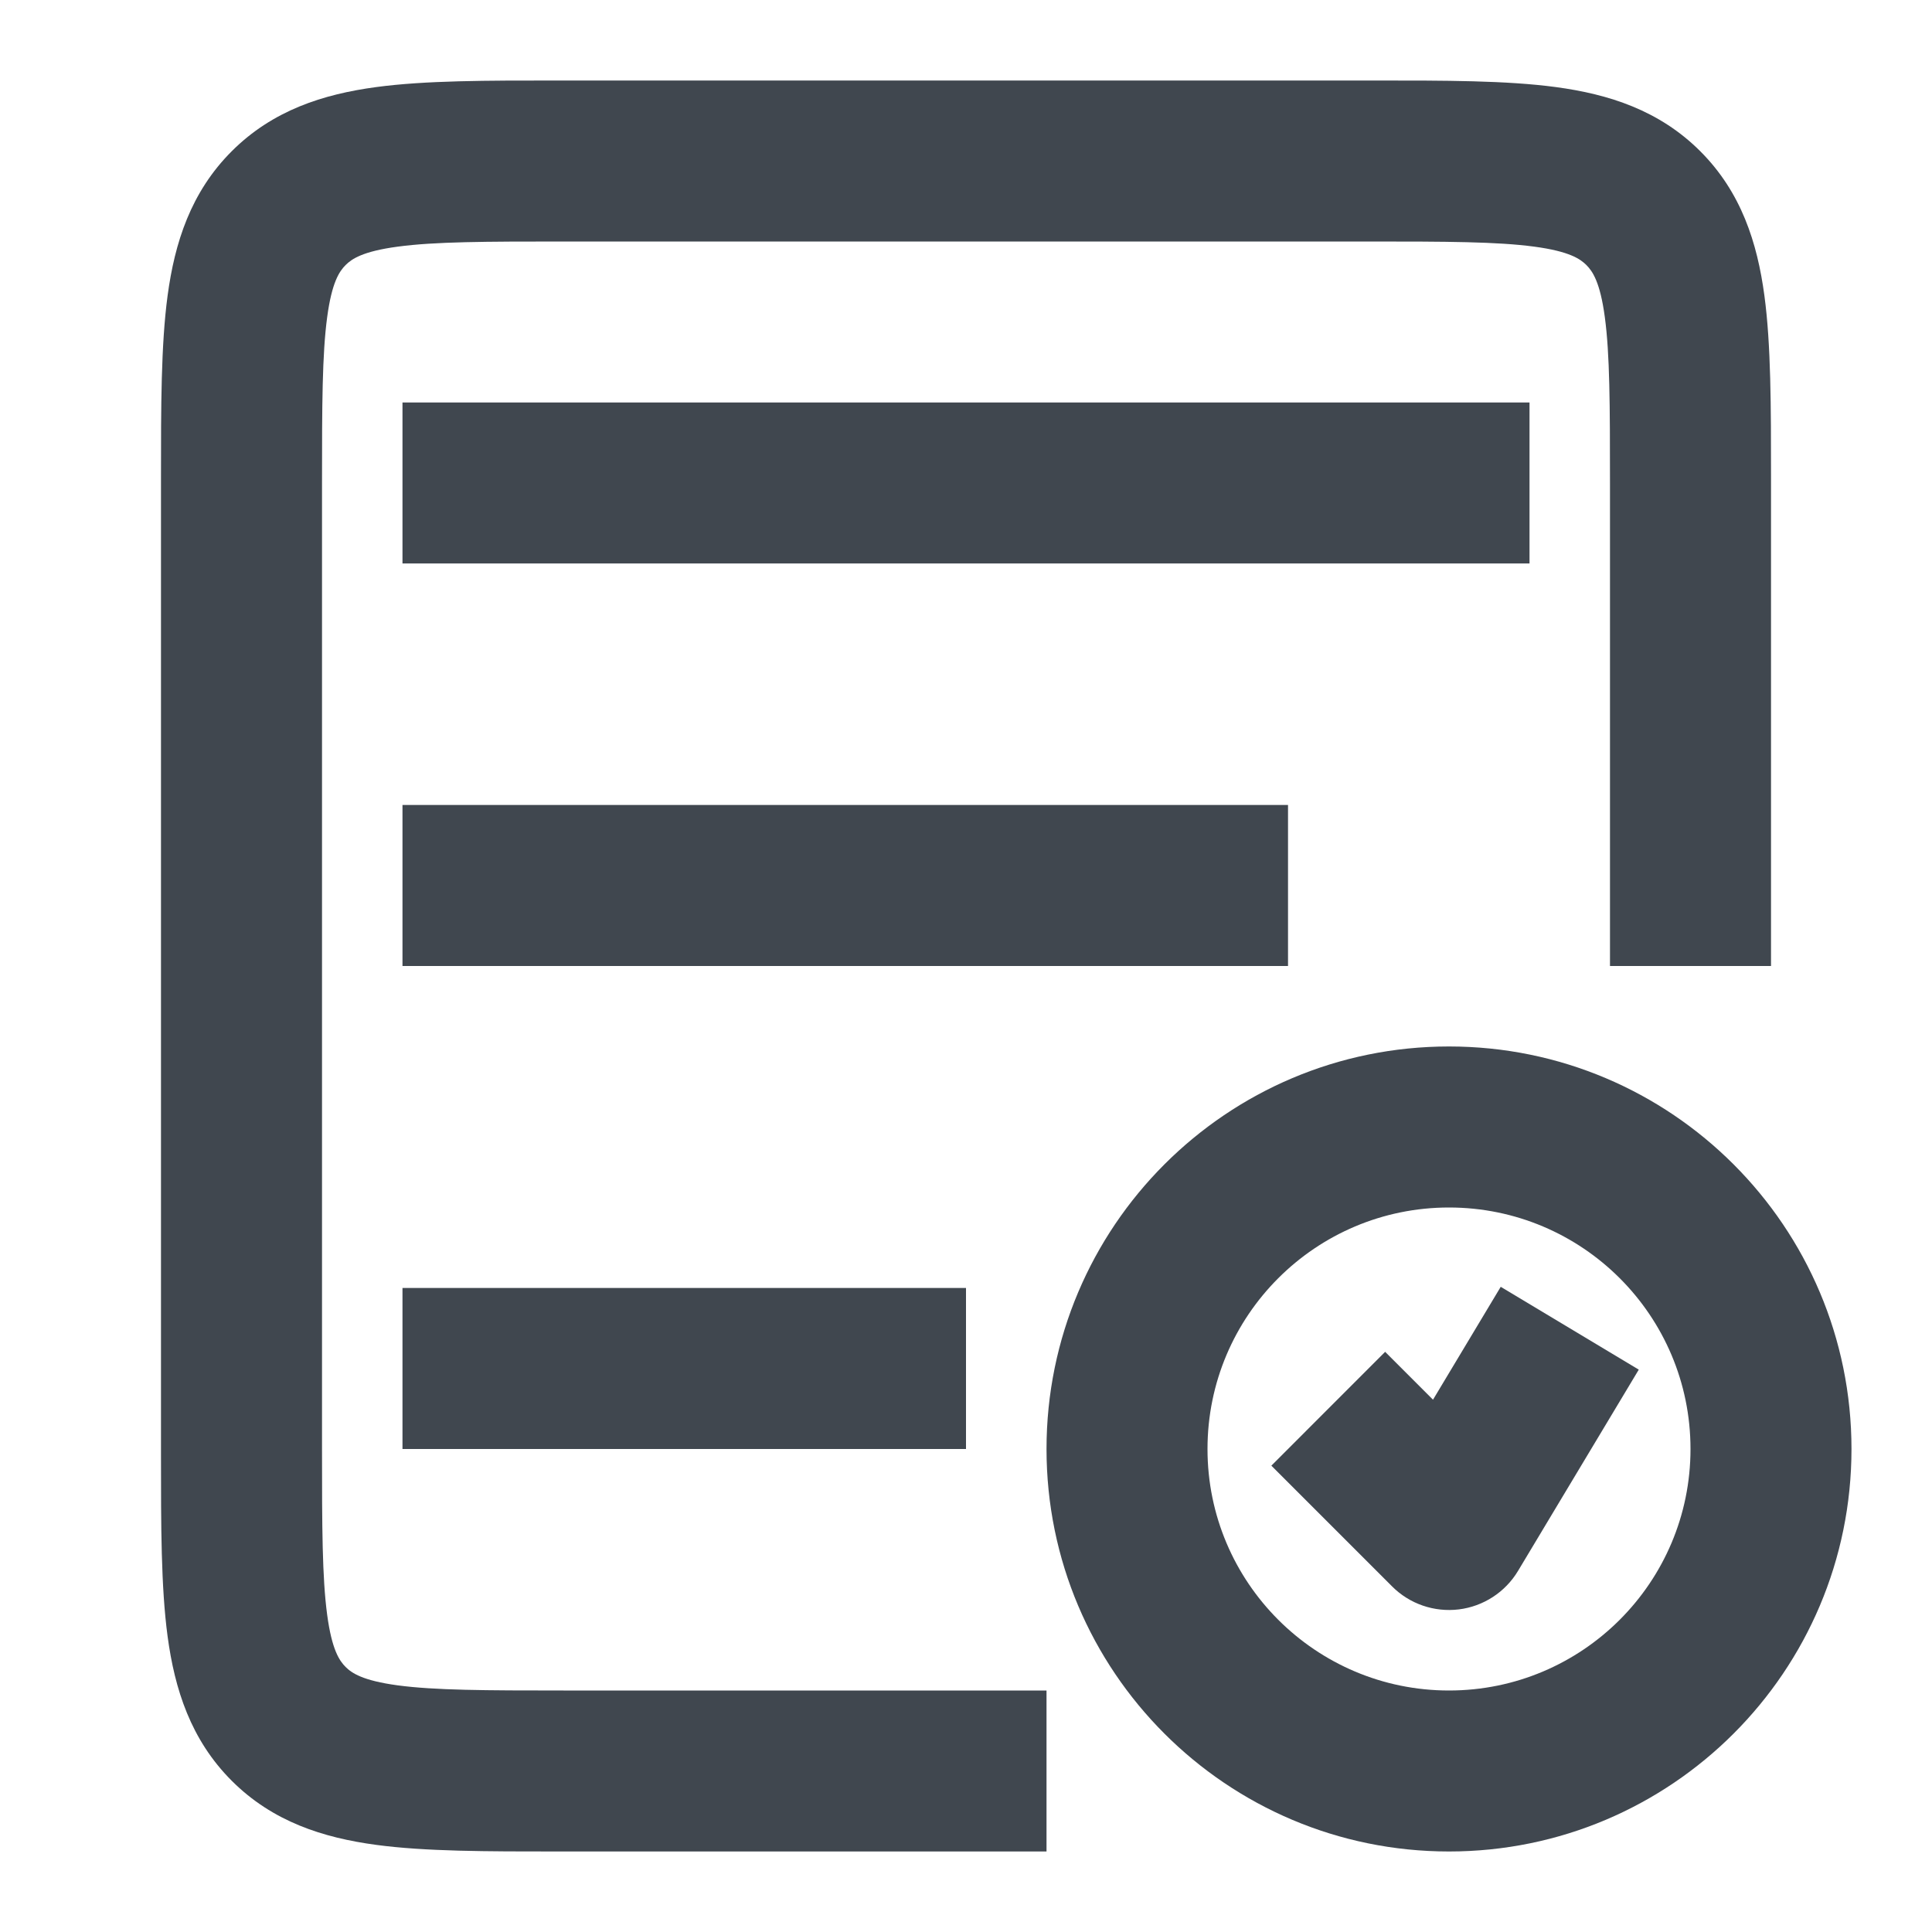
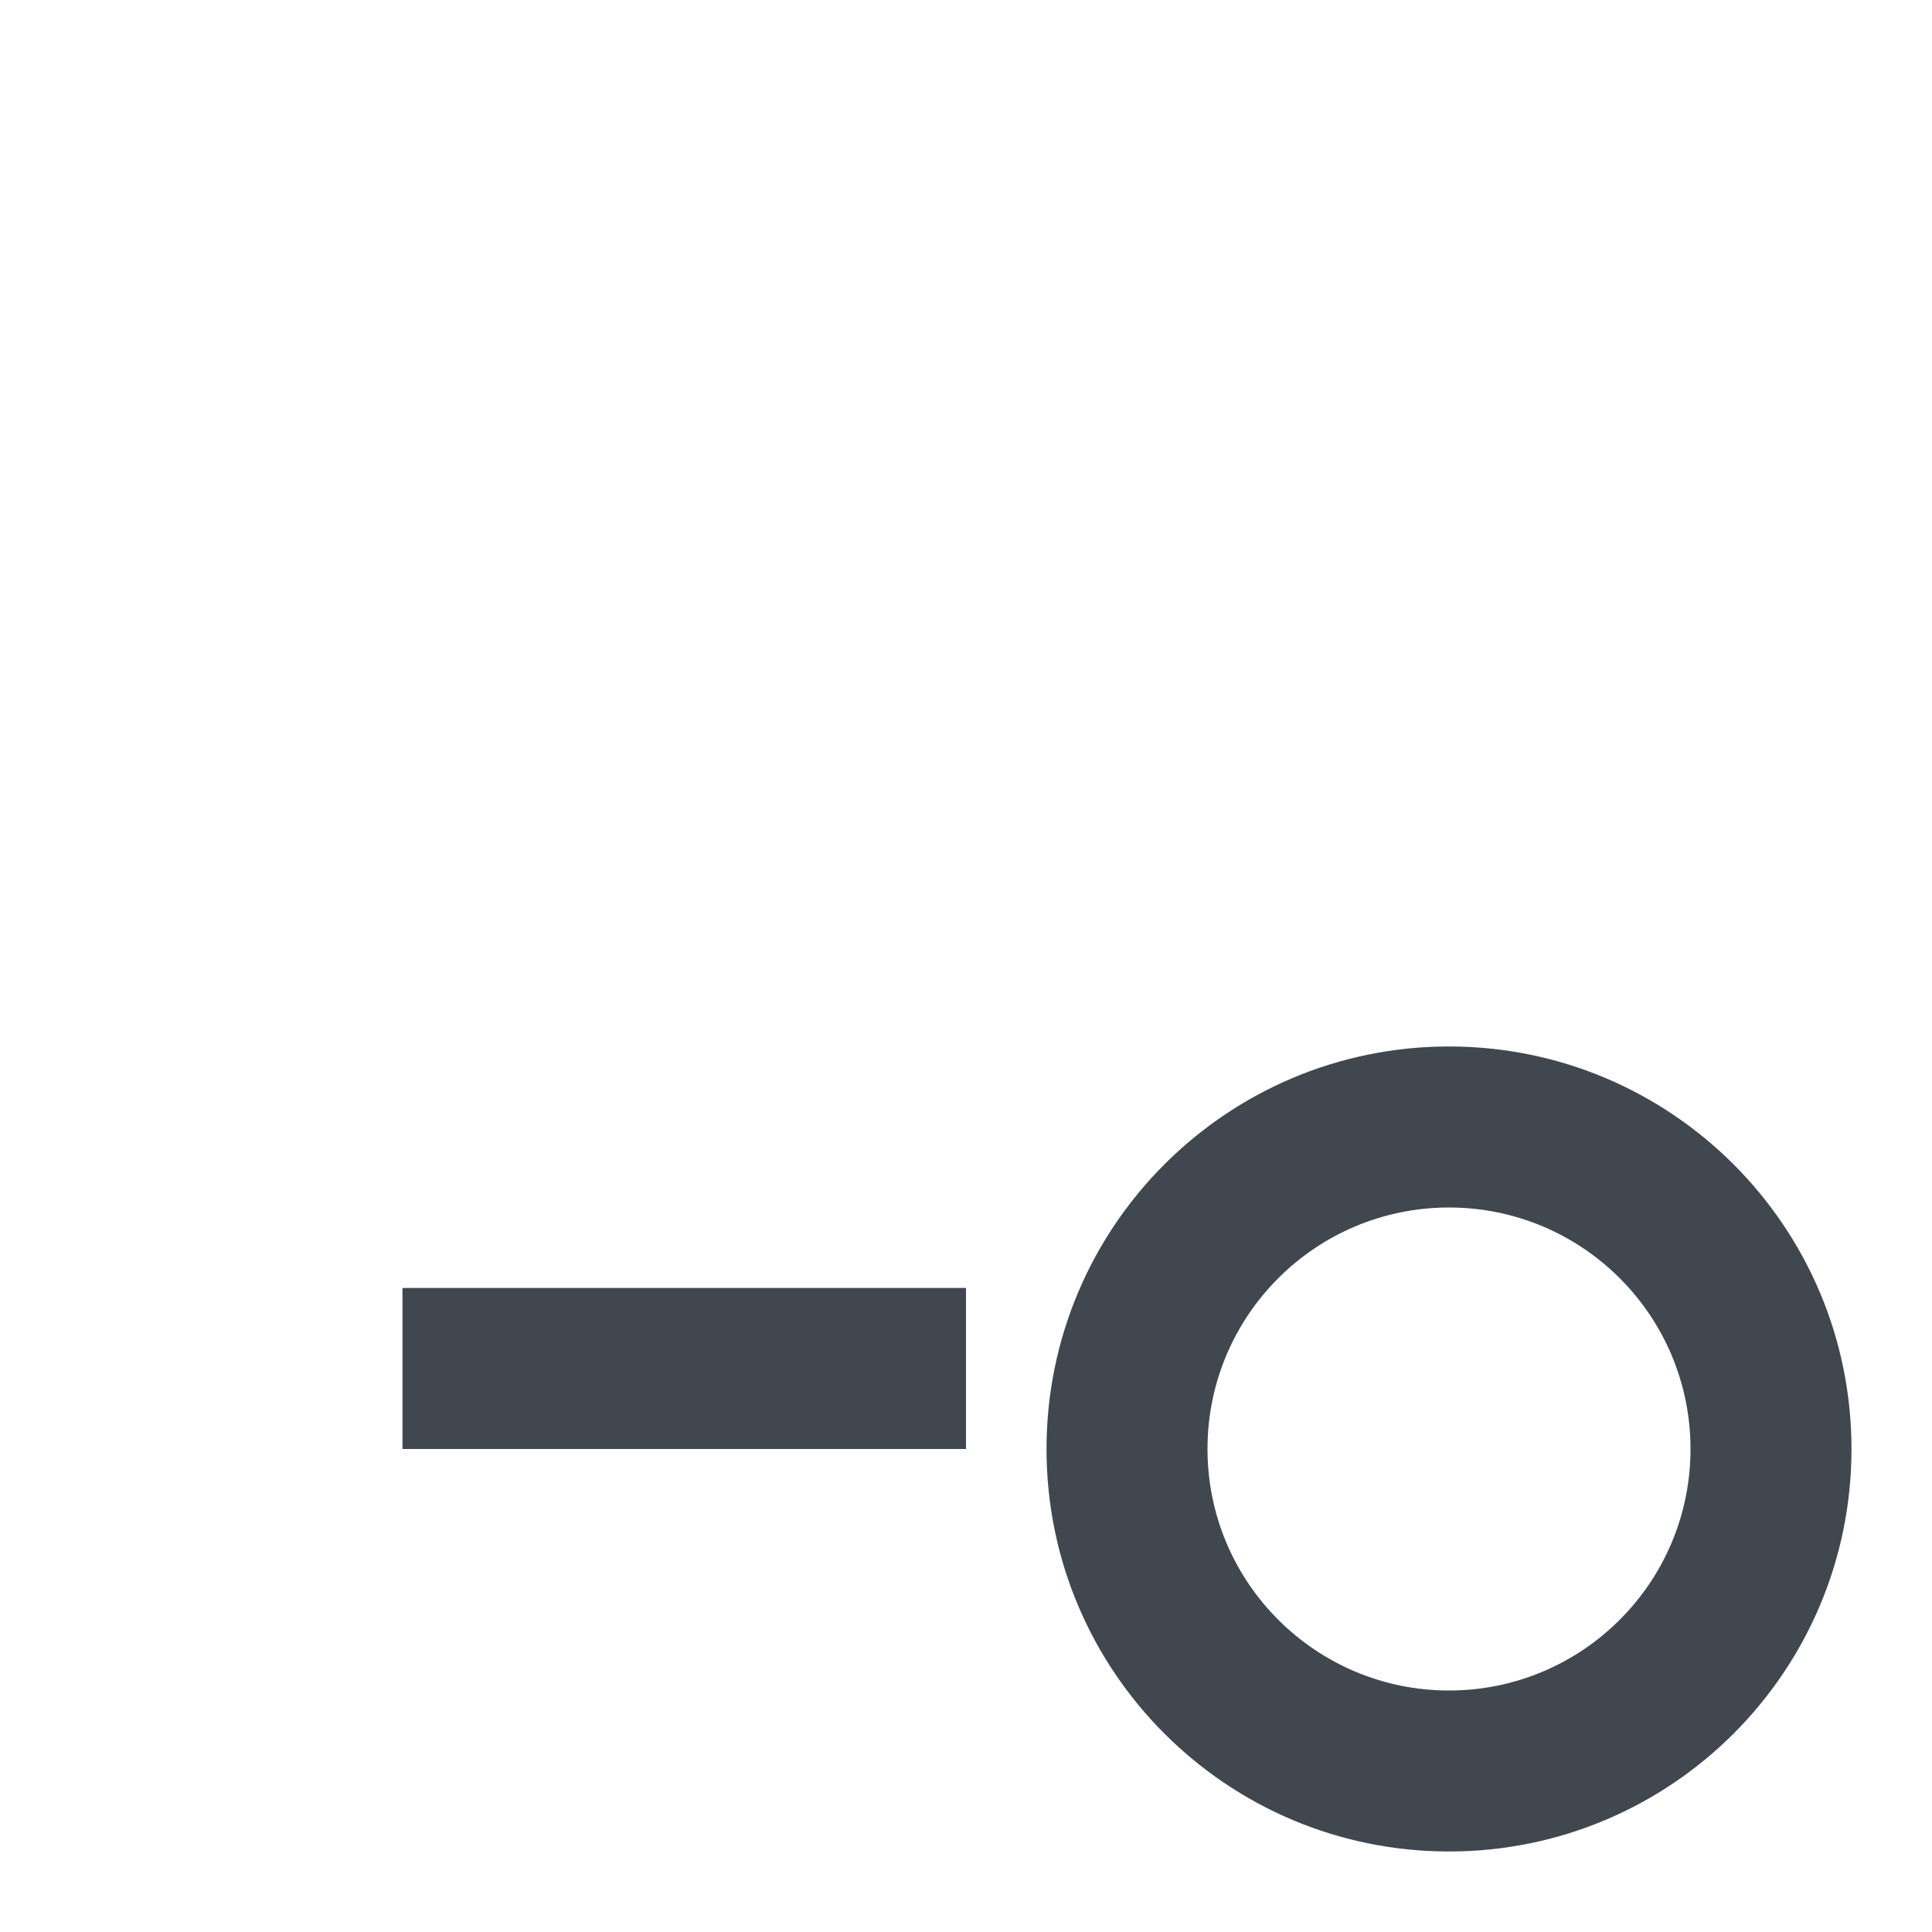
<svg xmlns="http://www.w3.org/2000/svg" width="40" height="40" viewBox="0 0 40 40" fill="none">
-   <path fill-rule="evenodd" clip-rule="evenodd" d="M11.557 1.667C11.593 1.667 11.63 1.667 11.667 1.667L28.443 1.667C29.921 1.666 31.194 1.666 32.213 1.803C33.306 1.95 34.353 2.282 35.202 3.131C36.052 3.98 36.383 5.028 36.53 6.12C36.667 7.14 36.667 8.413 36.667 9.89L36.667 20H33.333V10C33.333 8.381 33.33 7.335 33.226 6.564C33.129 5.841 32.972 5.615 32.845 5.488C32.718 5.361 32.492 5.204 31.769 5.107C30.998 5.003 29.952 5 28.333 5H11.667C10.048 5 9.002 5.003 8.231 5.107C7.508 5.204 7.282 5.361 7.155 5.488C7.028 5.615 6.871 5.841 6.774 6.564C6.67 7.335 6.667 8.381 6.667 10V30C6.667 31.618 6.67 32.664 6.774 33.435C6.871 34.158 7.028 34.385 7.155 34.512C7.282 34.639 7.508 34.795 8.231 34.893C9.002 34.996 10.048 35 11.667 35H21.667V38.333L11.557 38.333C10.079 38.333 8.806 38.333 7.787 38.196C6.694 38.049 5.647 37.718 4.798 36.869C3.948 36.019 3.617 34.972 3.47 33.88C3.333 32.86 3.333 31.587 3.333 30.11L3.333 10C3.333 9.963 3.333 9.927 3.333 9.89C3.333 8.413 3.333 7.14 3.47 6.12C3.617 5.028 3.948 3.98 4.798 3.131C5.647 2.282 6.694 1.95 7.787 1.803C8.806 1.666 10.079 1.666 11.557 1.667Z" fill="#40474F" />
-   <path fill-rule="evenodd" clip-rule="evenodd" d="M31.667 11.666H8.333V8.333H31.667V11.666Z" fill="#40474F" />
-   <path fill-rule="evenodd" clip-rule="evenodd" d="M26.667 20H8.333V16.666H26.667V20Z" fill="#40474F" />
  <path fill-rule="evenodd" clip-rule="evenodd" d="M20 30H8.333V26.666H20V30Z" fill="#40474F" />
  <path fill-rule="evenodd" clip-rule="evenodd" d="M30 25C27.239 25 25 27.238 25 30C25 32.761 27.239 35 30 35C32.761 35 35 32.761 35 30C35 27.238 32.761 25 30 25ZM21.667 30C21.667 25.398 25.398 21.666 30 21.666C34.602 21.666 38.333 25.398 38.333 30C38.333 34.602 34.602 38.333 30 38.333C25.398 38.333 21.667 34.602 21.667 30Z" fill="#40474F" />
-   <path fill-rule="evenodd" clip-rule="evenodd" d="M33.929 28.357L31.429 32.524C31.165 32.964 30.713 33.258 30.204 33.321C29.694 33.383 29.184 33.208 28.822 32.845L26.322 30.345L28.678 27.988L29.669 28.979L31.071 26.642L33.929 28.357Z" fill="#40474F" />
</svg>